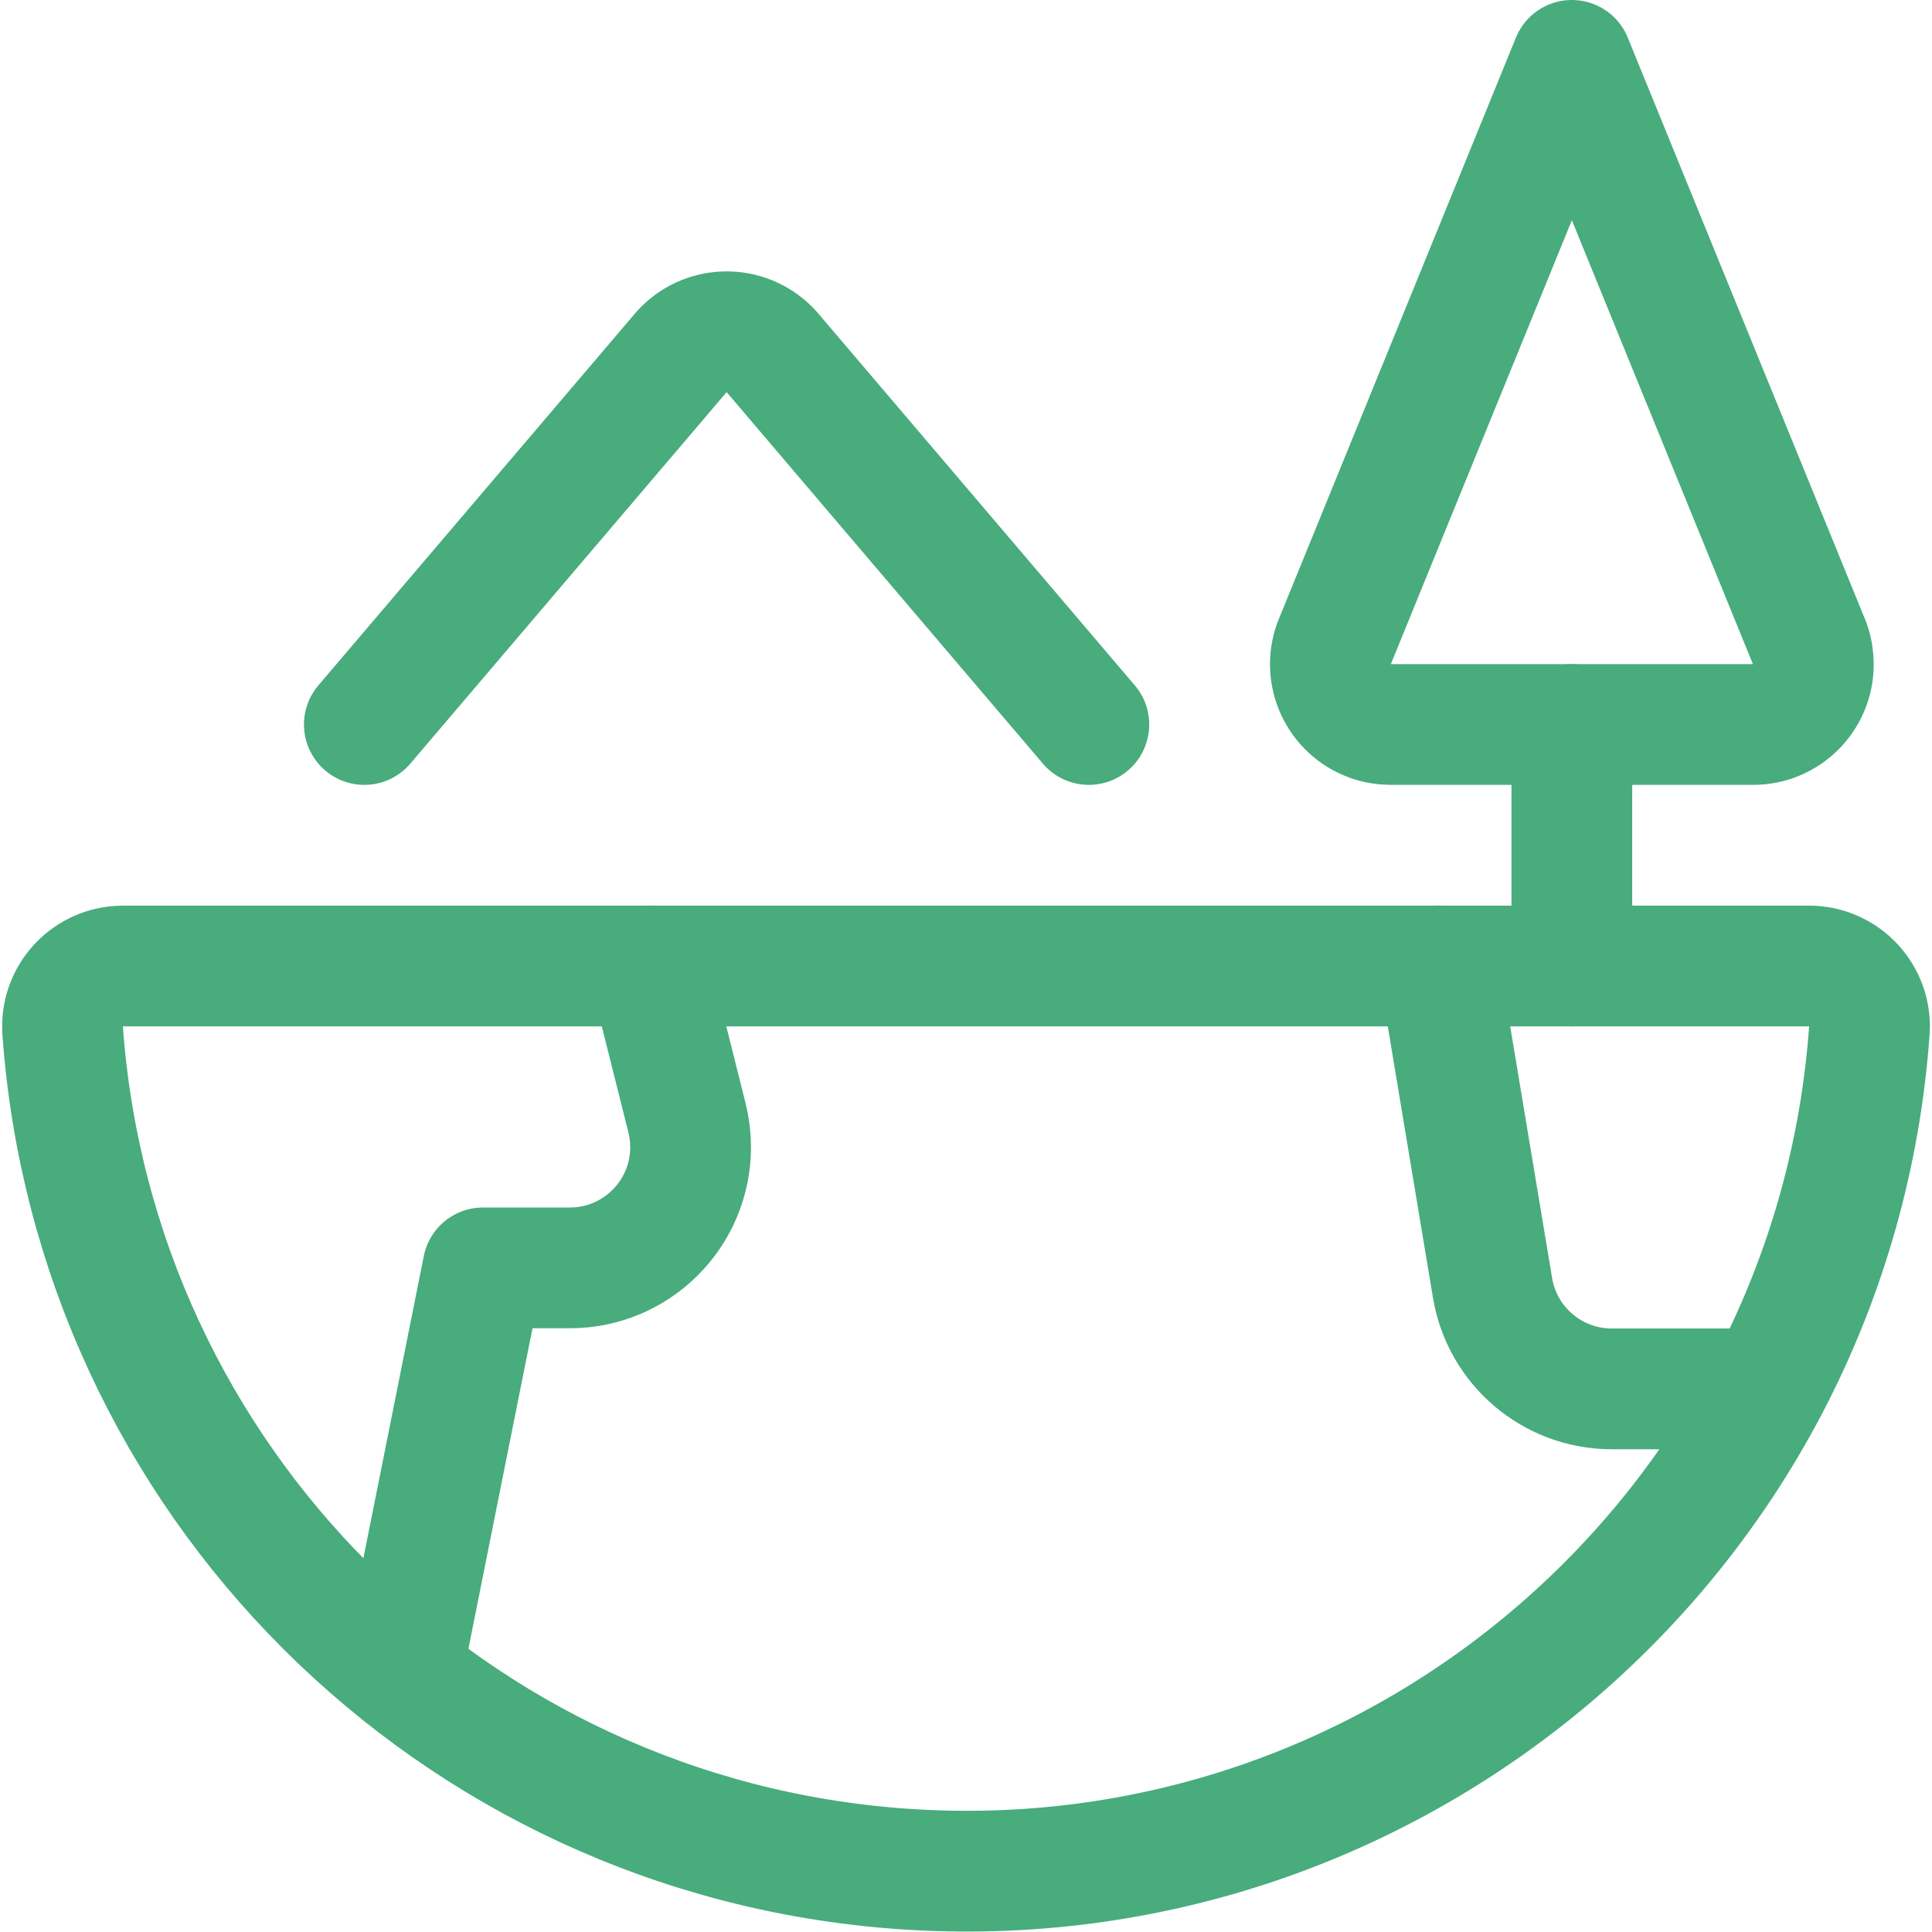
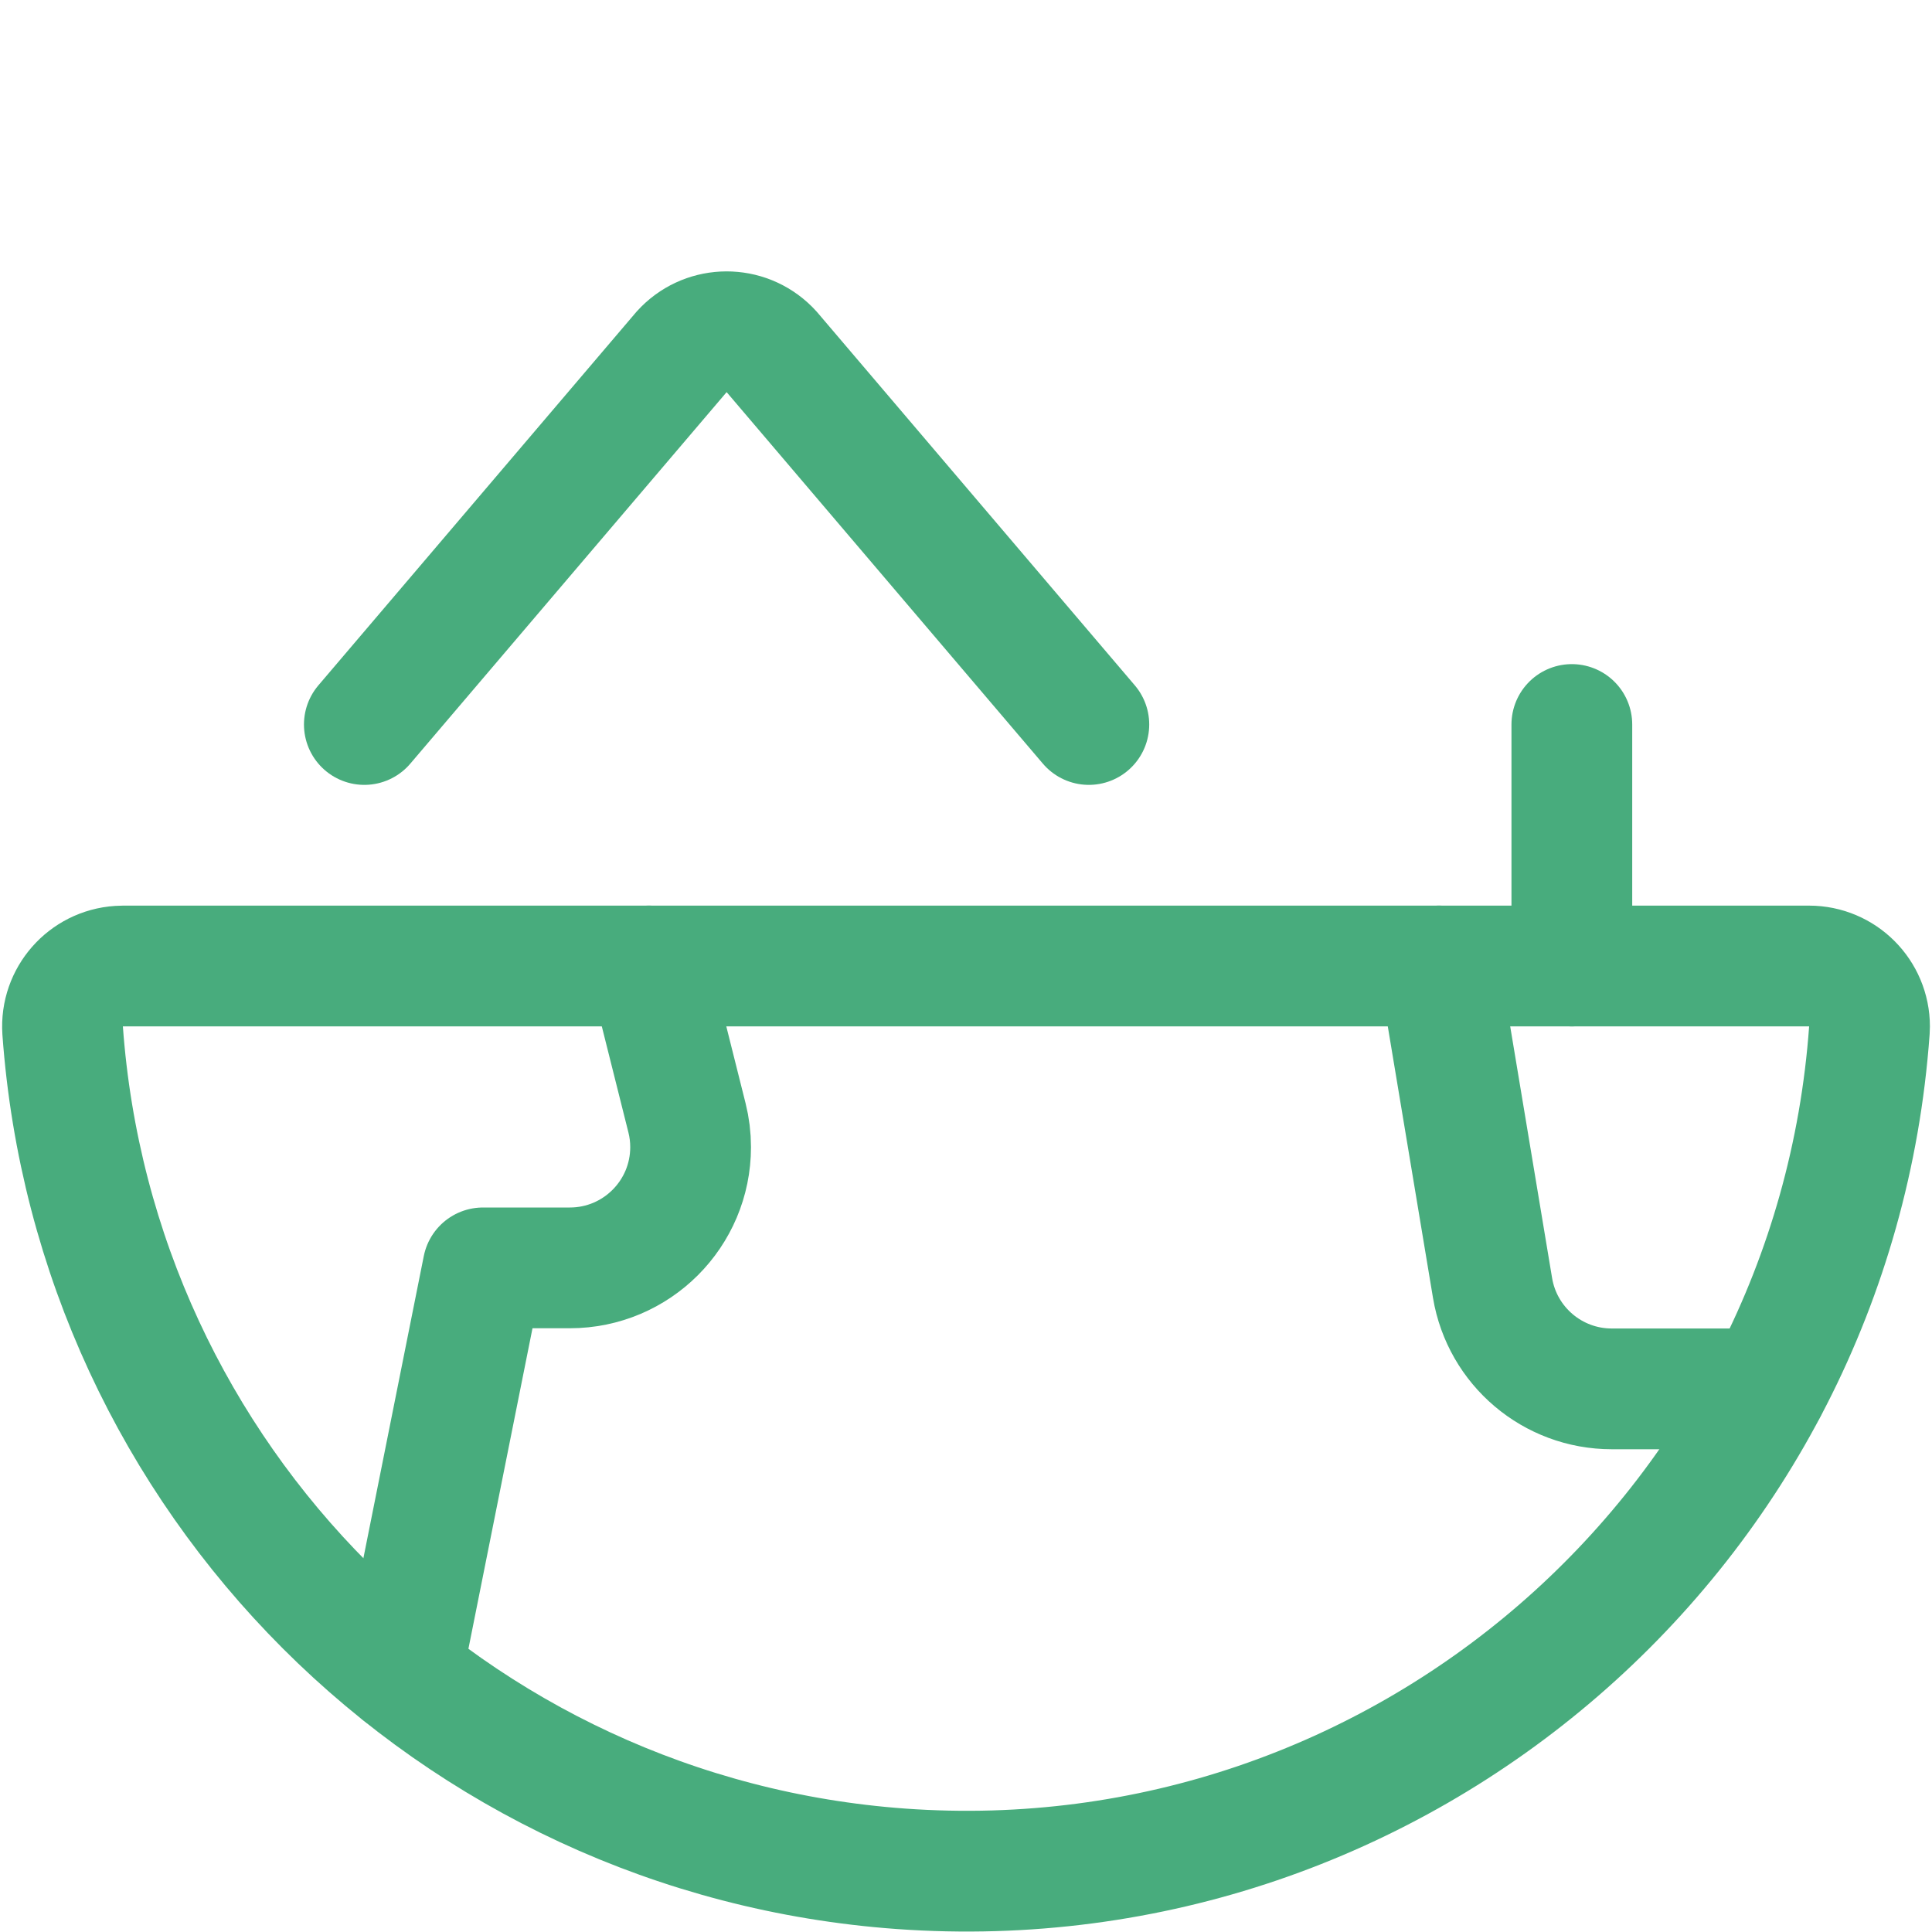
<svg xmlns="http://www.w3.org/2000/svg" height="48" viewBox="0 0 48 48" width="48">
  <g fill="none" stroke="#48ac7d" stroke-linecap="round" stroke-linejoin="round" stroke-width="1.5" transform="scale(2)">
-     <path d="m19.526.75-2.954 7.244c-.142.389.058.819.447.961.082.03.169.045.257.045h4.5c.414.001.75-.334.75-.748 0-.088-.015-.176-.045-.258z" />
    <path d="m19.526 9v3" />
    <path d="m4.526 9 3.943-4.631c.278-.308.753-.332 1.061-.054.019.017.037.035.054.054l3.942 4.631" />
    <path d="m22.473 12c.415 0 .751.337.751.751 0 .016-.001.032-.002.049-.446 6.198-5.832 10.861-12.029 10.415-5.578-.402-10.014-4.838-10.415-10.415-.027-.414.287-.771.7-.798.016-.001.032-.002.048-.002z" />
    <path d="m4.992 20.792 1.008-5.042h1.079c.828 0 1.5-.672 1.5-1.5 0-.123-.015-.245-.045-.364l-.473-1.886" />
    <path d="m17.875 12 .666 4c.121.723.747 1.253 1.48 1.253h1.925" />
  </g>
</svg>